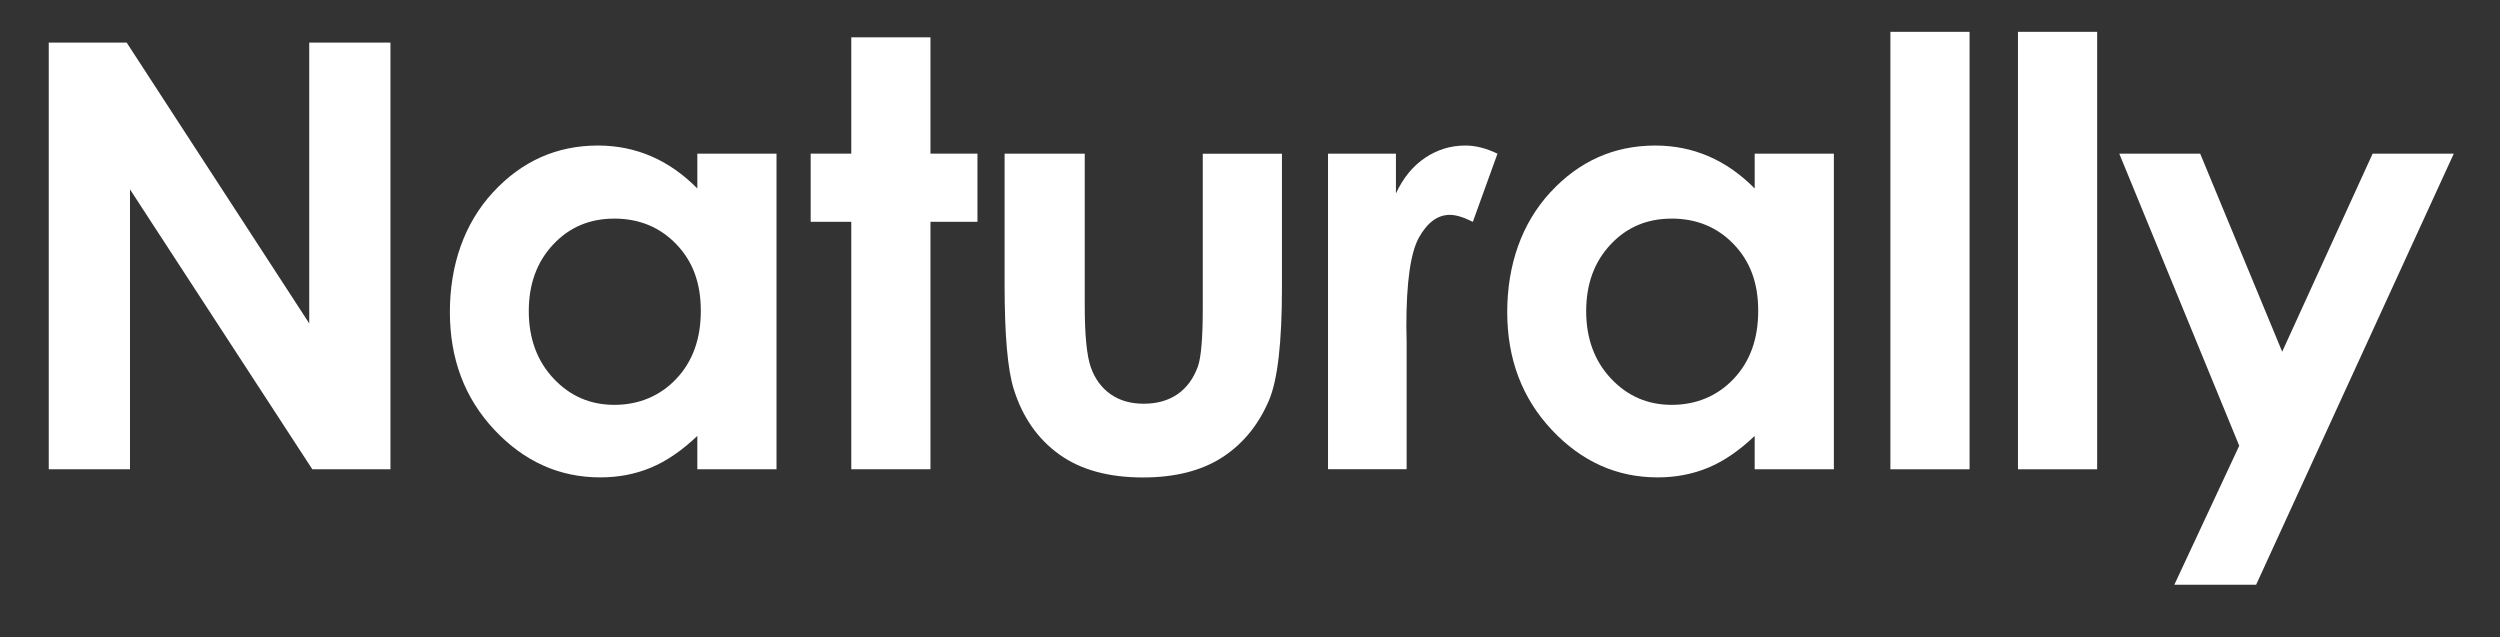
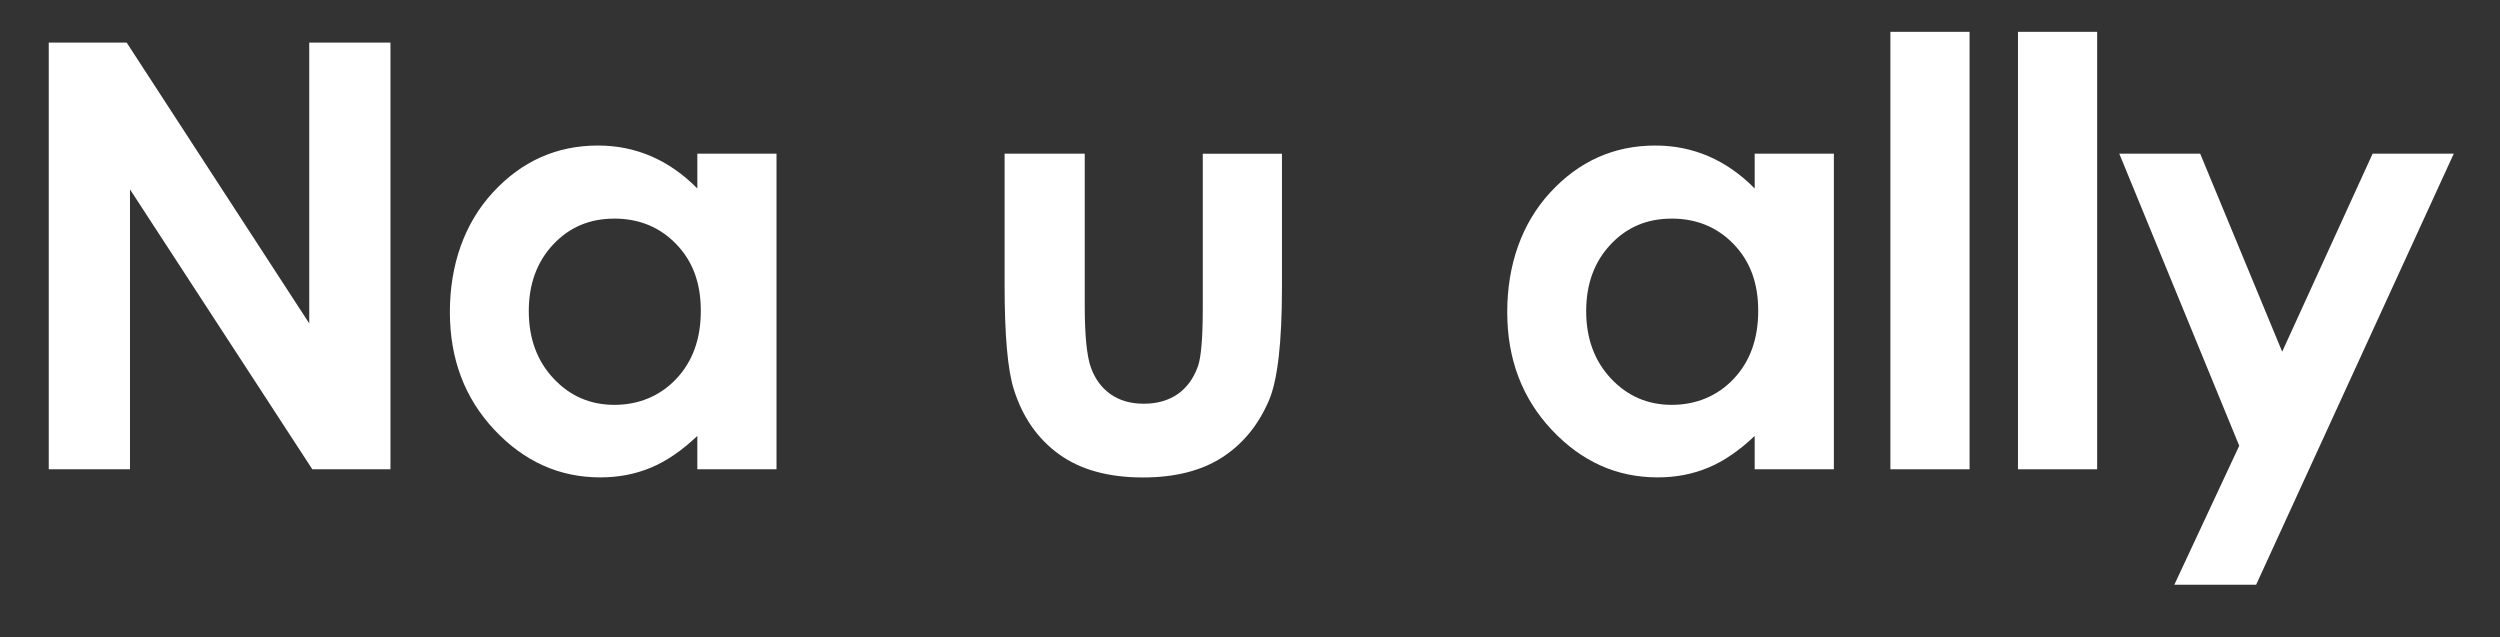
<svg xmlns="http://www.w3.org/2000/svg" id="Capa_3" viewBox="0 0 623.56 159">
  <rect x="0" y="0" width="623.56" height="159" fill="#333333" stroke="none" />
  <defs>
    <style>.cls-1{fill:#fff;}</style>
  </defs>
  <path class="cls-1" d="M12.16,10.62h19.43l45.54,70.04V10.62h20.26v106.43h-19.49L32.42,47.23v69.82H12.16V10.62Z" />
  <path class="cls-1" d="M173.93,38.33h19.75v78.72h-19.75v-8.32c-3.86,3.67-7.72,6.31-11.6,7.92-3.88,1.62-8.08,2.42-12.61,2.42-10.17,0-18.96-3.94-26.38-11.83-7.42-7.89-11.13-17.69-11.13-29.41s3.59-22.12,10.77-29.88c7.18-7.77,15.9-11.65,26.16-11.65,4.72,0,9.15.89,13.3,2.68,4.14,1.79,7.97,4.46,11.49,8.03v-8.68ZM153.16,54.53c-6.11,0-11.18,2.16-15.21,6.48-4.04,4.32-6.06,9.85-6.06,16.6s2.05,12.4,6.17,16.79c4.11,4.39,9.17,6.58,15.18,6.58s11.35-2.16,15.43-6.48c4.09-4.32,6.13-9.97,6.13-16.97s-2.04-12.4-6.13-16.64c-4.09-4.24-9.25-6.37-15.5-6.37Z" />
-   <path class="cls-1" d="M212.33,9.31h19.75v29.01h11.72v17h-11.72v61.72h-19.75v-61.72h-10.13v-17h10.13V9.31Z" />
  <path class="cls-1" d="M250.59,38.33h19.97v37.91c0,7.38.51,12.51,1.52,15.38,1.02,2.87,2.65,5.1,4.9,6.69,2.25,1.59,5.02,2.39,8.3,2.39s6.08-.78,8.38-2.35c2.3-1.57,4-3.87,5.11-6.91.82-2.27,1.23-7.11,1.23-14.54v-38.56h19.75v33.35c0,13.75-1.08,23.15-3.26,28.22-2.65,6.17-6.56,10.91-11.72,14.22-5.16,3.3-11.72,4.96-19.68,4.96-8.63,0-15.62-1.93-20.95-5.79-5.33-3.86-9.08-9.24-11.25-16.13-1.54-4.78-2.32-13.46-2.32-26.05v-32.78Z" />
-   <path class="cls-1" d="M331.25,38.33h16.93v9.91c1.83-3.91,4.27-6.87,7.31-8.9,3.04-2.03,6.37-3.04,9.99-3.04,2.56,0,5.23.68,8.03,2.03l-6.15,17c-2.32-1.16-4.22-1.74-5.72-1.74-3.04,0-5.61,1.88-7.71,5.64-2.1,3.76-3.15,11.14-3.15,22.14l.07,3.83v31.83h-19.61V38.33Z" />
  <path class="cls-1" d="M437.66,38.33h19.75v78.72h-19.75v-8.32c-3.86,3.67-7.72,6.31-11.6,7.92-3.88,1.62-8.08,2.42-12.61,2.42-10.17,0-18.96-3.94-26.38-11.83-7.42-7.89-11.13-17.69-11.13-29.41s3.59-22.12,10.77-29.88c7.18-7.77,15.9-11.65,26.16-11.65,4.72,0,9.15.89,13.3,2.68,4.14,1.79,7.97,4.46,11.49,8.03v-8.68ZM416.9,54.53c-6.11,0-11.18,2.16-15.21,6.48-4.04,4.32-6.06,9.85-6.06,16.6s2.05,12.4,6.17,16.79c4.11,4.39,9.17,6.58,15.18,6.58s11.35-2.16,15.43-6.48c4.09-4.32,6.13-9.97,6.13-16.97s-2.04-12.4-6.13-16.64c-4.09-4.24-9.25-6.37-15.5-6.37Z" />
  <path class="cls-1" d="M471.51,7.94h19.75v109.11h-19.75V7.94Z" />
  <path class="cls-1" d="M503.33,7.94h19.75v109.11h-19.75V7.94Z" />
  <path class="cls-1" d="M528.59,38.33h20.19l20.45,49.39,22.56-49.39h20.24l-49.3,107.52h-20.4l16.19-34.67-29.92-72.85Z" />
</svg>